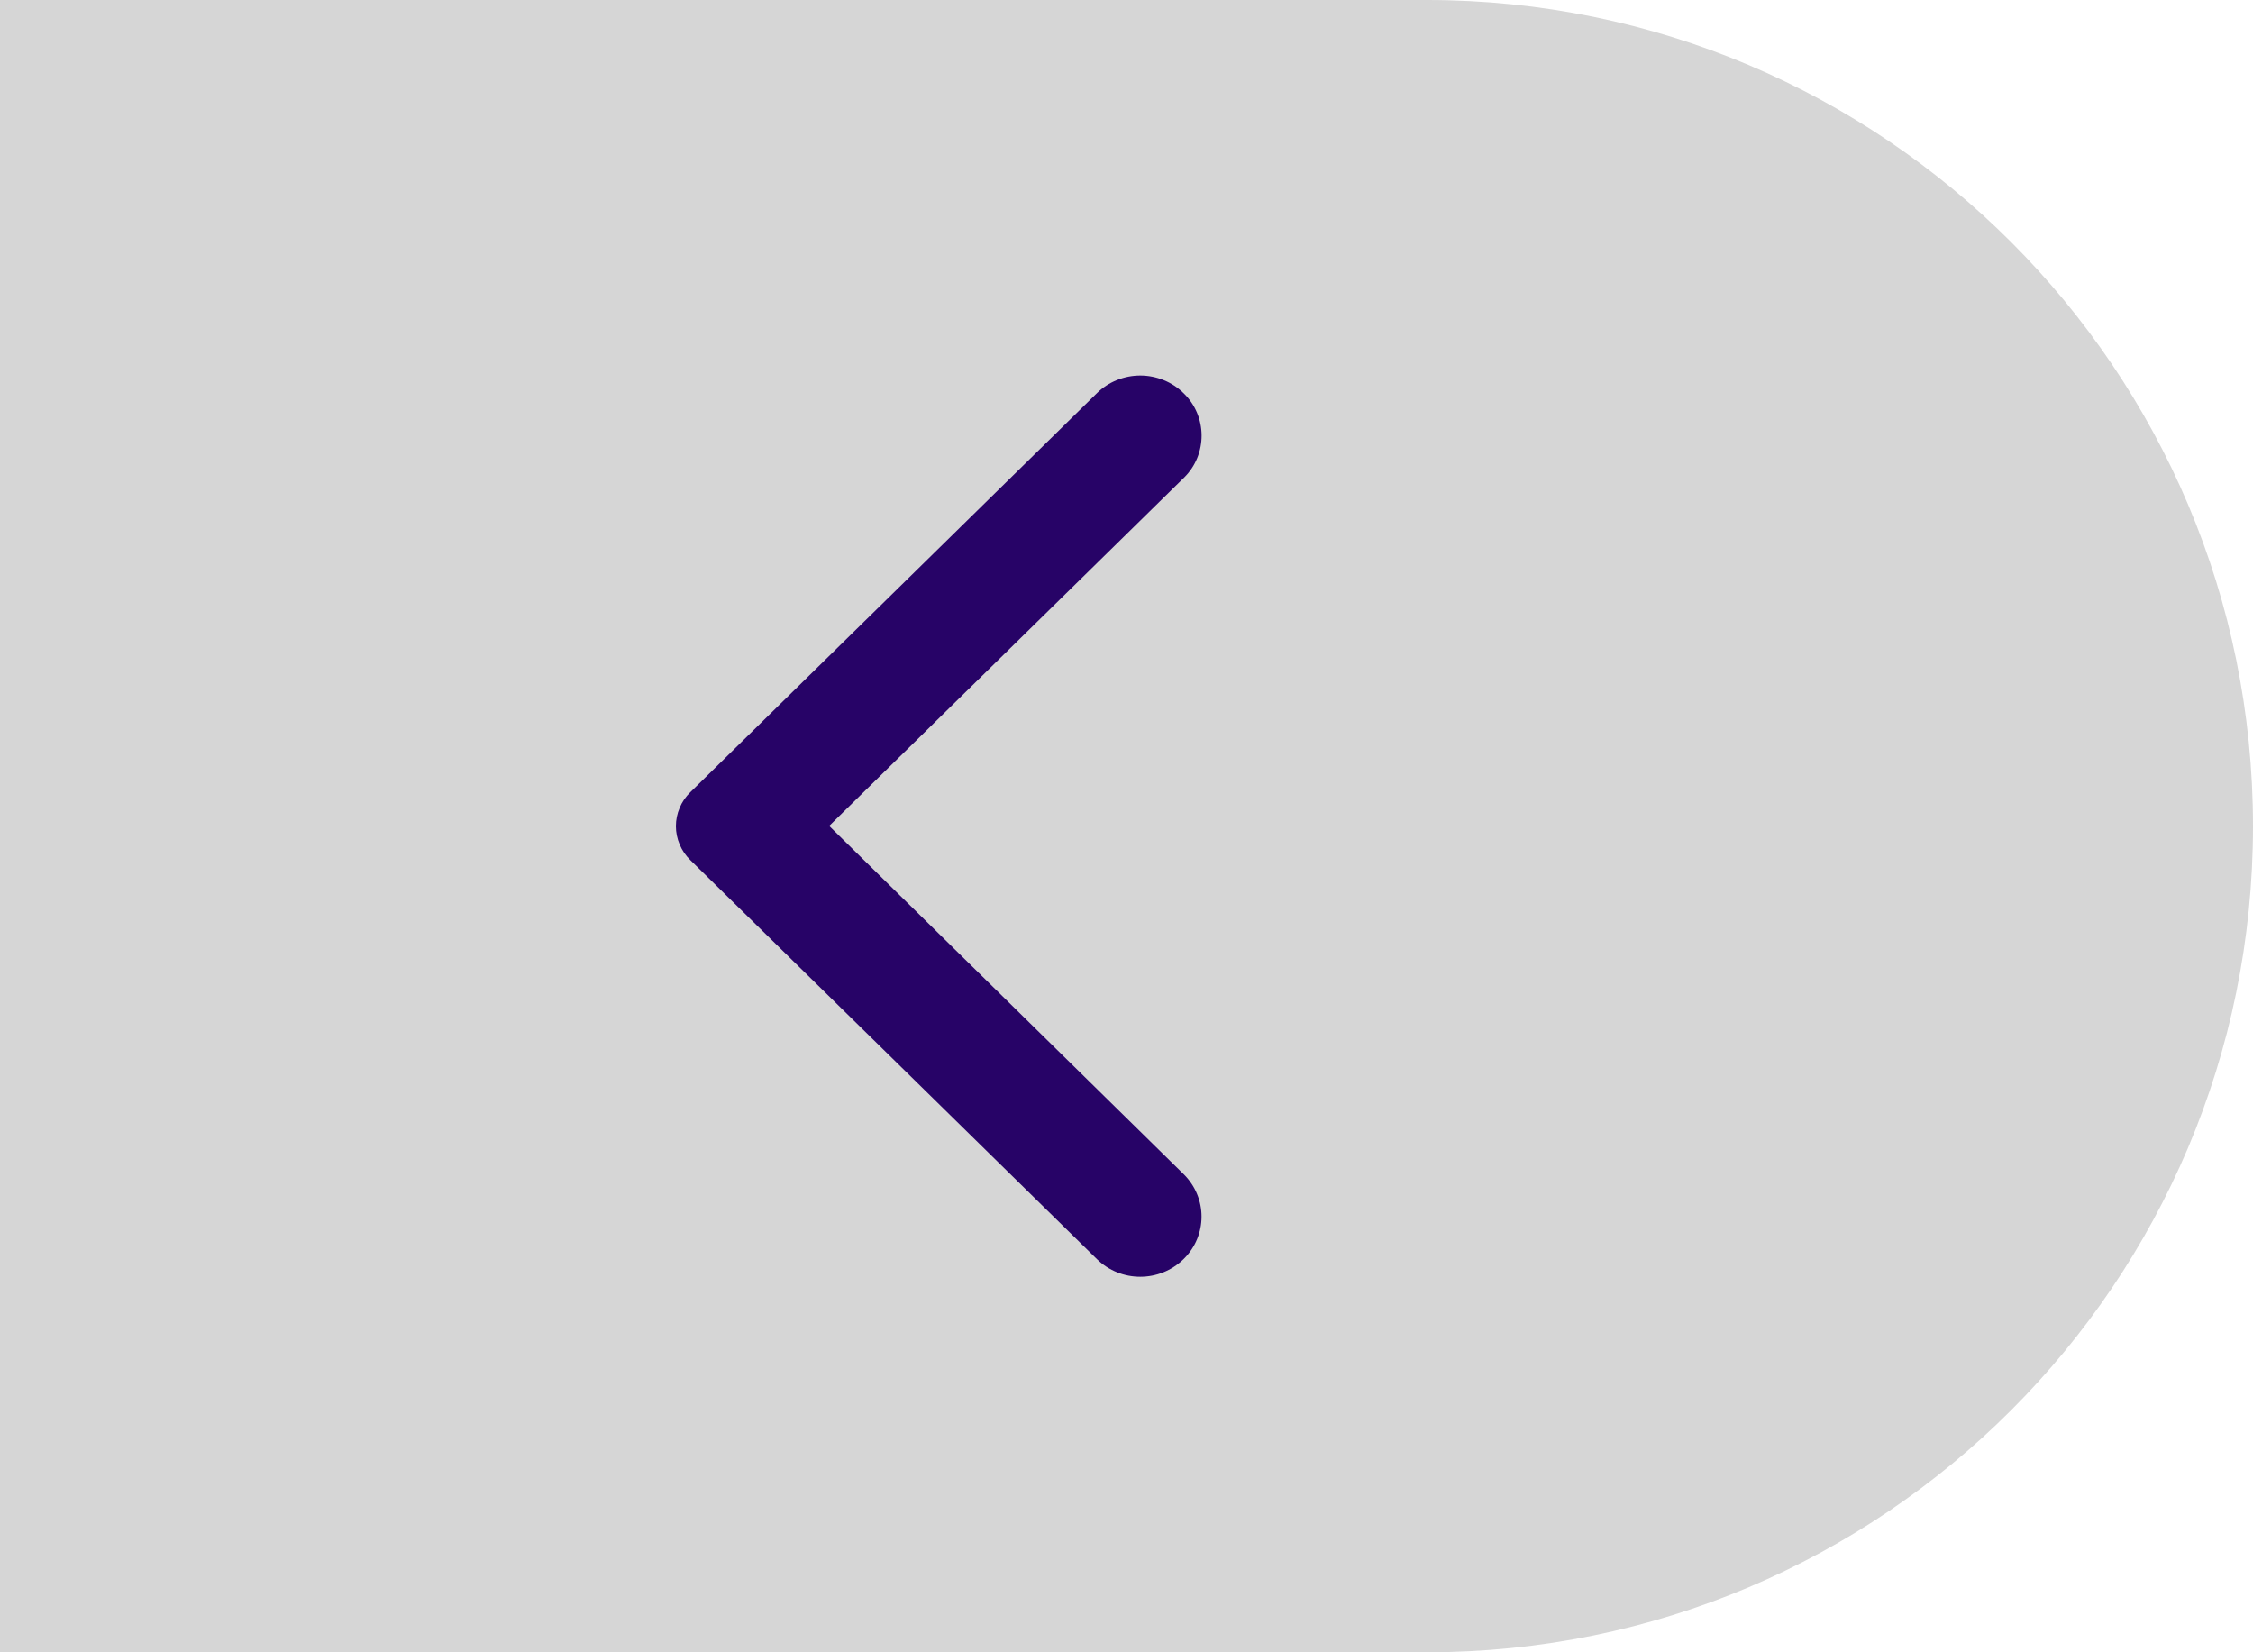
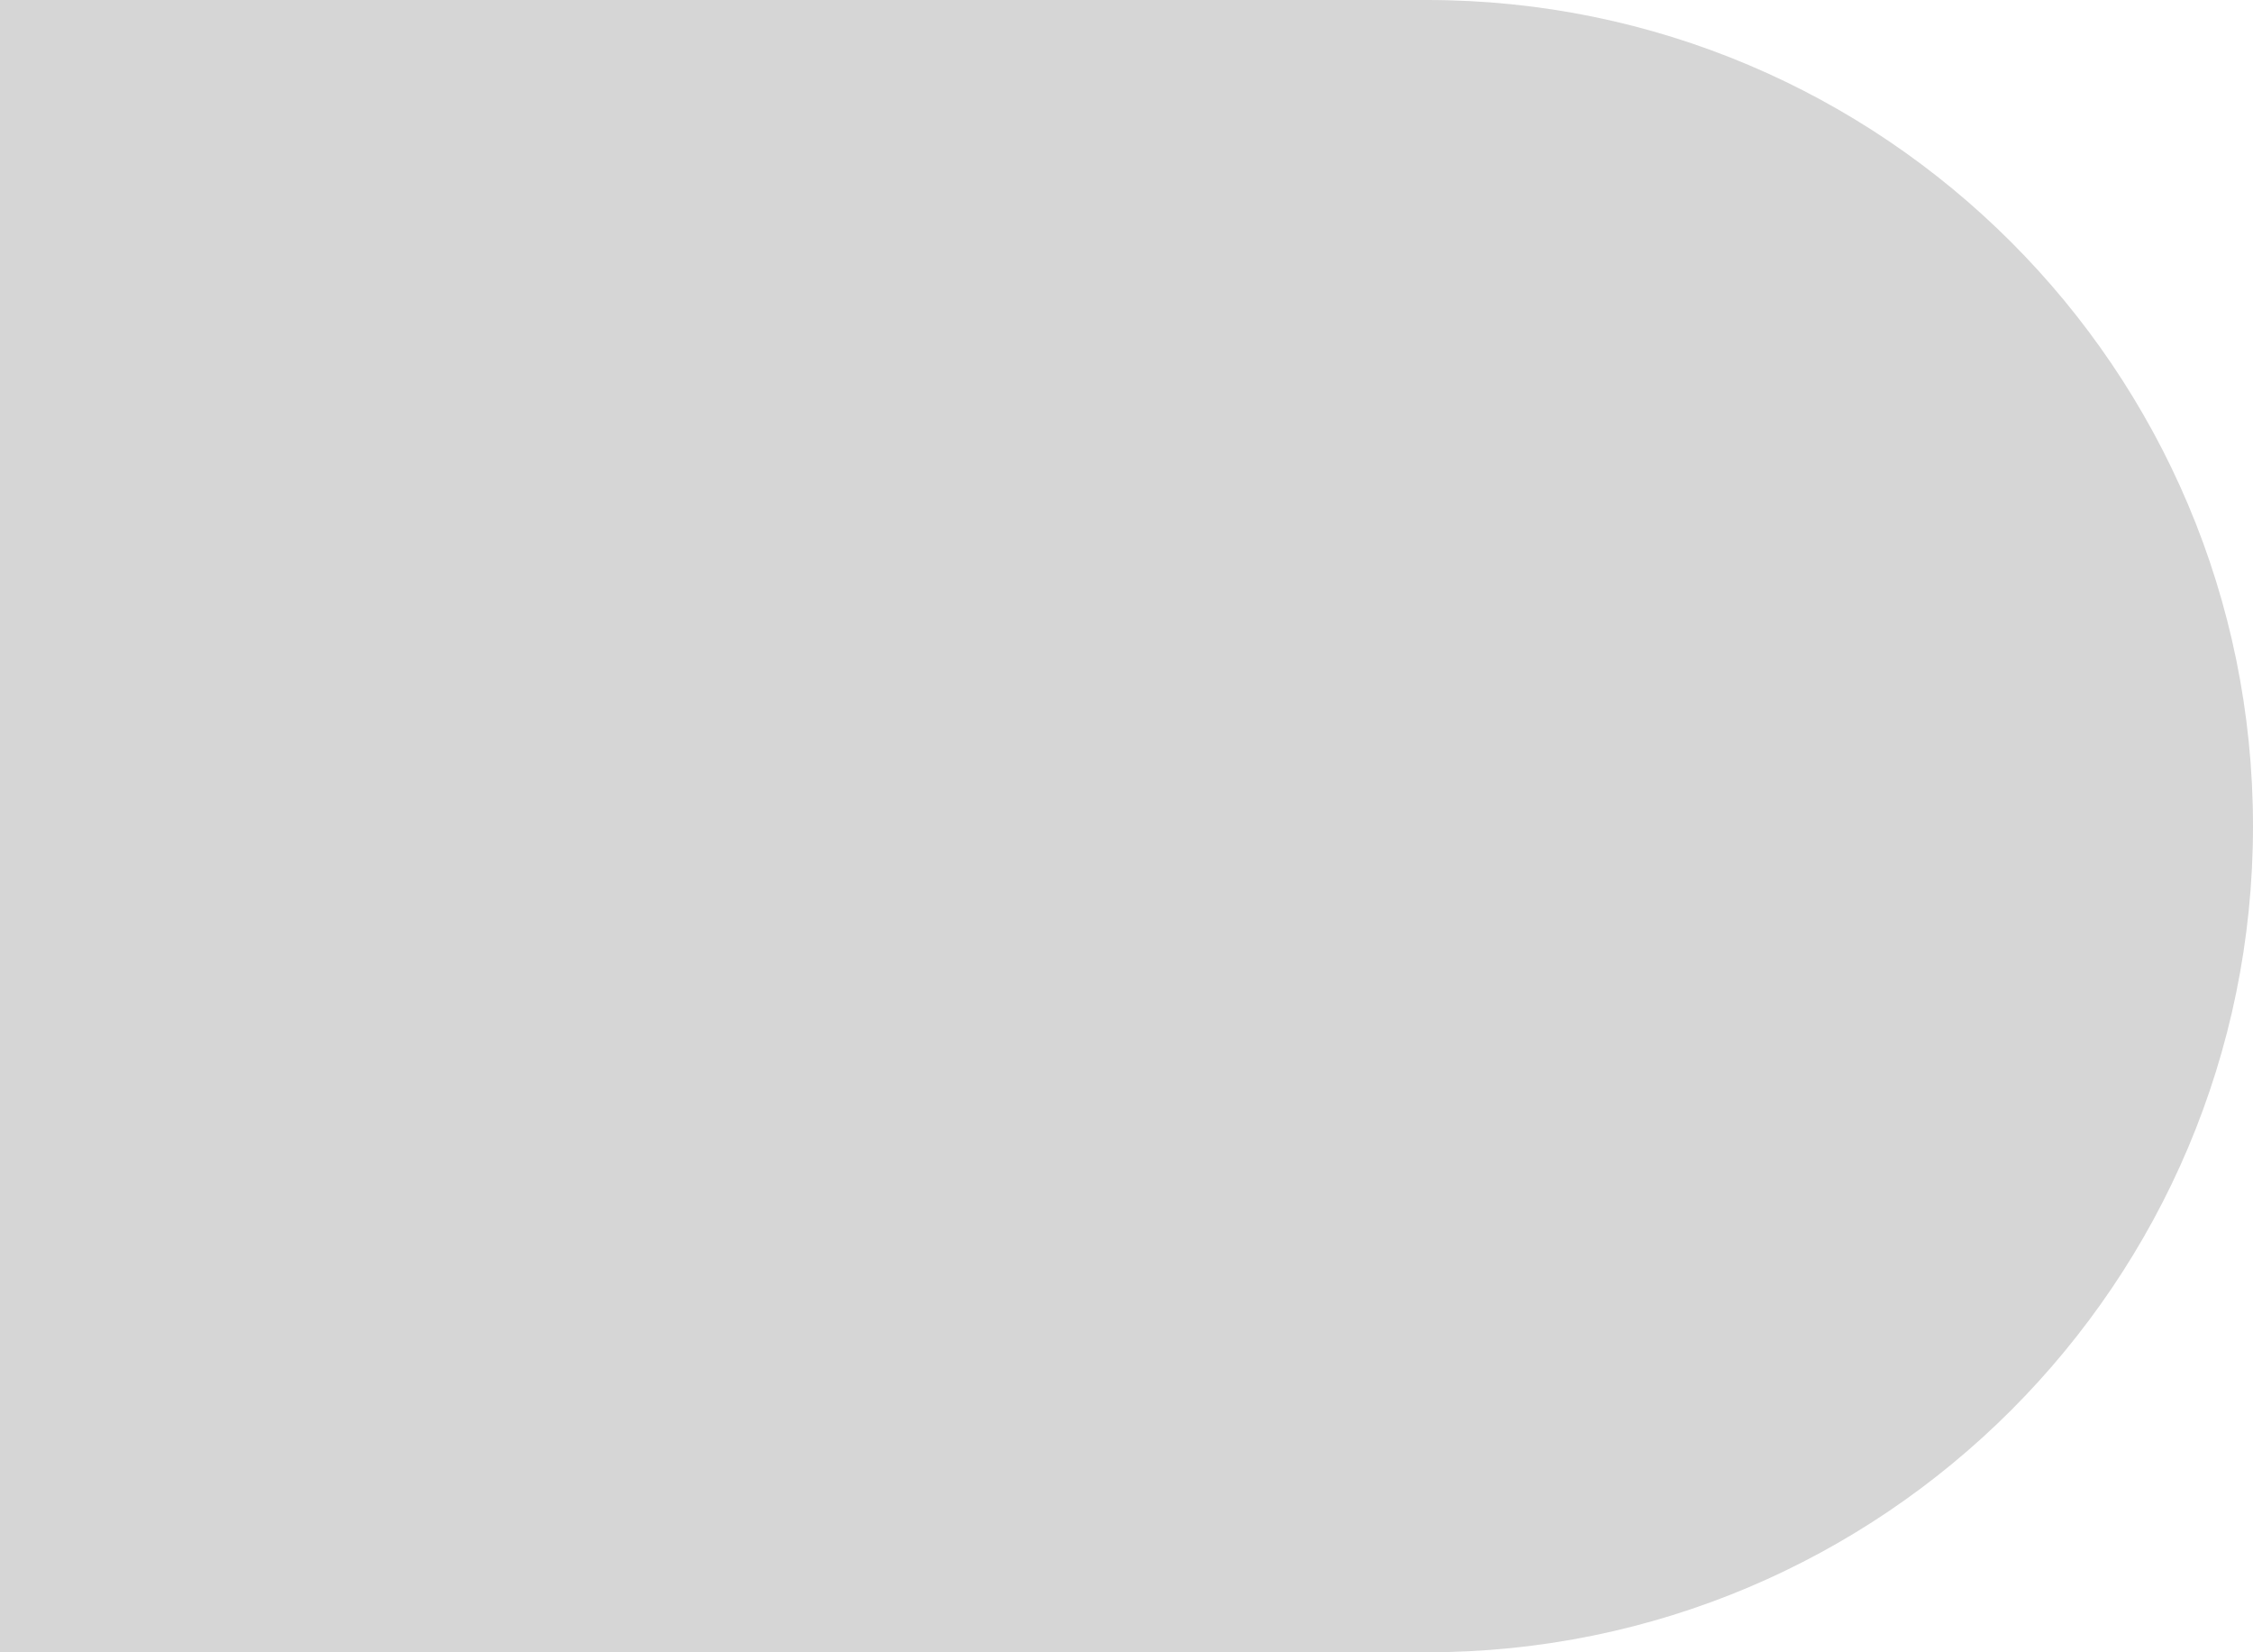
<svg xmlns="http://www.w3.org/2000/svg" width="30" height="22" viewBox="0 0 30 22" fill="none">
  <path d="M0 0H19C25.075 0 30 4.925 30 11V11C30 17.075 25.075 22 19 22H0V0Z" fill="#D6D6D6" />
-   <path d="M15.76 5.235C15.684 5.16 15.594 5.101 15.495 5.061C15.396 5.021 15.29 5 15.183 5C15.076 5 14.97 5.021 14.871 5.061C14.772 5.101 14.682 5.16 14.606 5.235L9.191 10.549C9.13 10.608 9.082 10.678 9.05 10.756C9.017 10.833 9 10.916 9 11C9 11.084 9.017 11.167 9.05 11.244C9.082 11.321 9.13 11.392 9.191 11.451L14.606 16.765C14.925 17.078 15.44 17.078 15.76 16.765C16.079 16.452 16.079 15.946 15.76 15.633L11.041 10.997L15.766 6.36C16.079 6.053 16.079 5.542 15.76 5.235Z" fill="#270367" />
</svg>